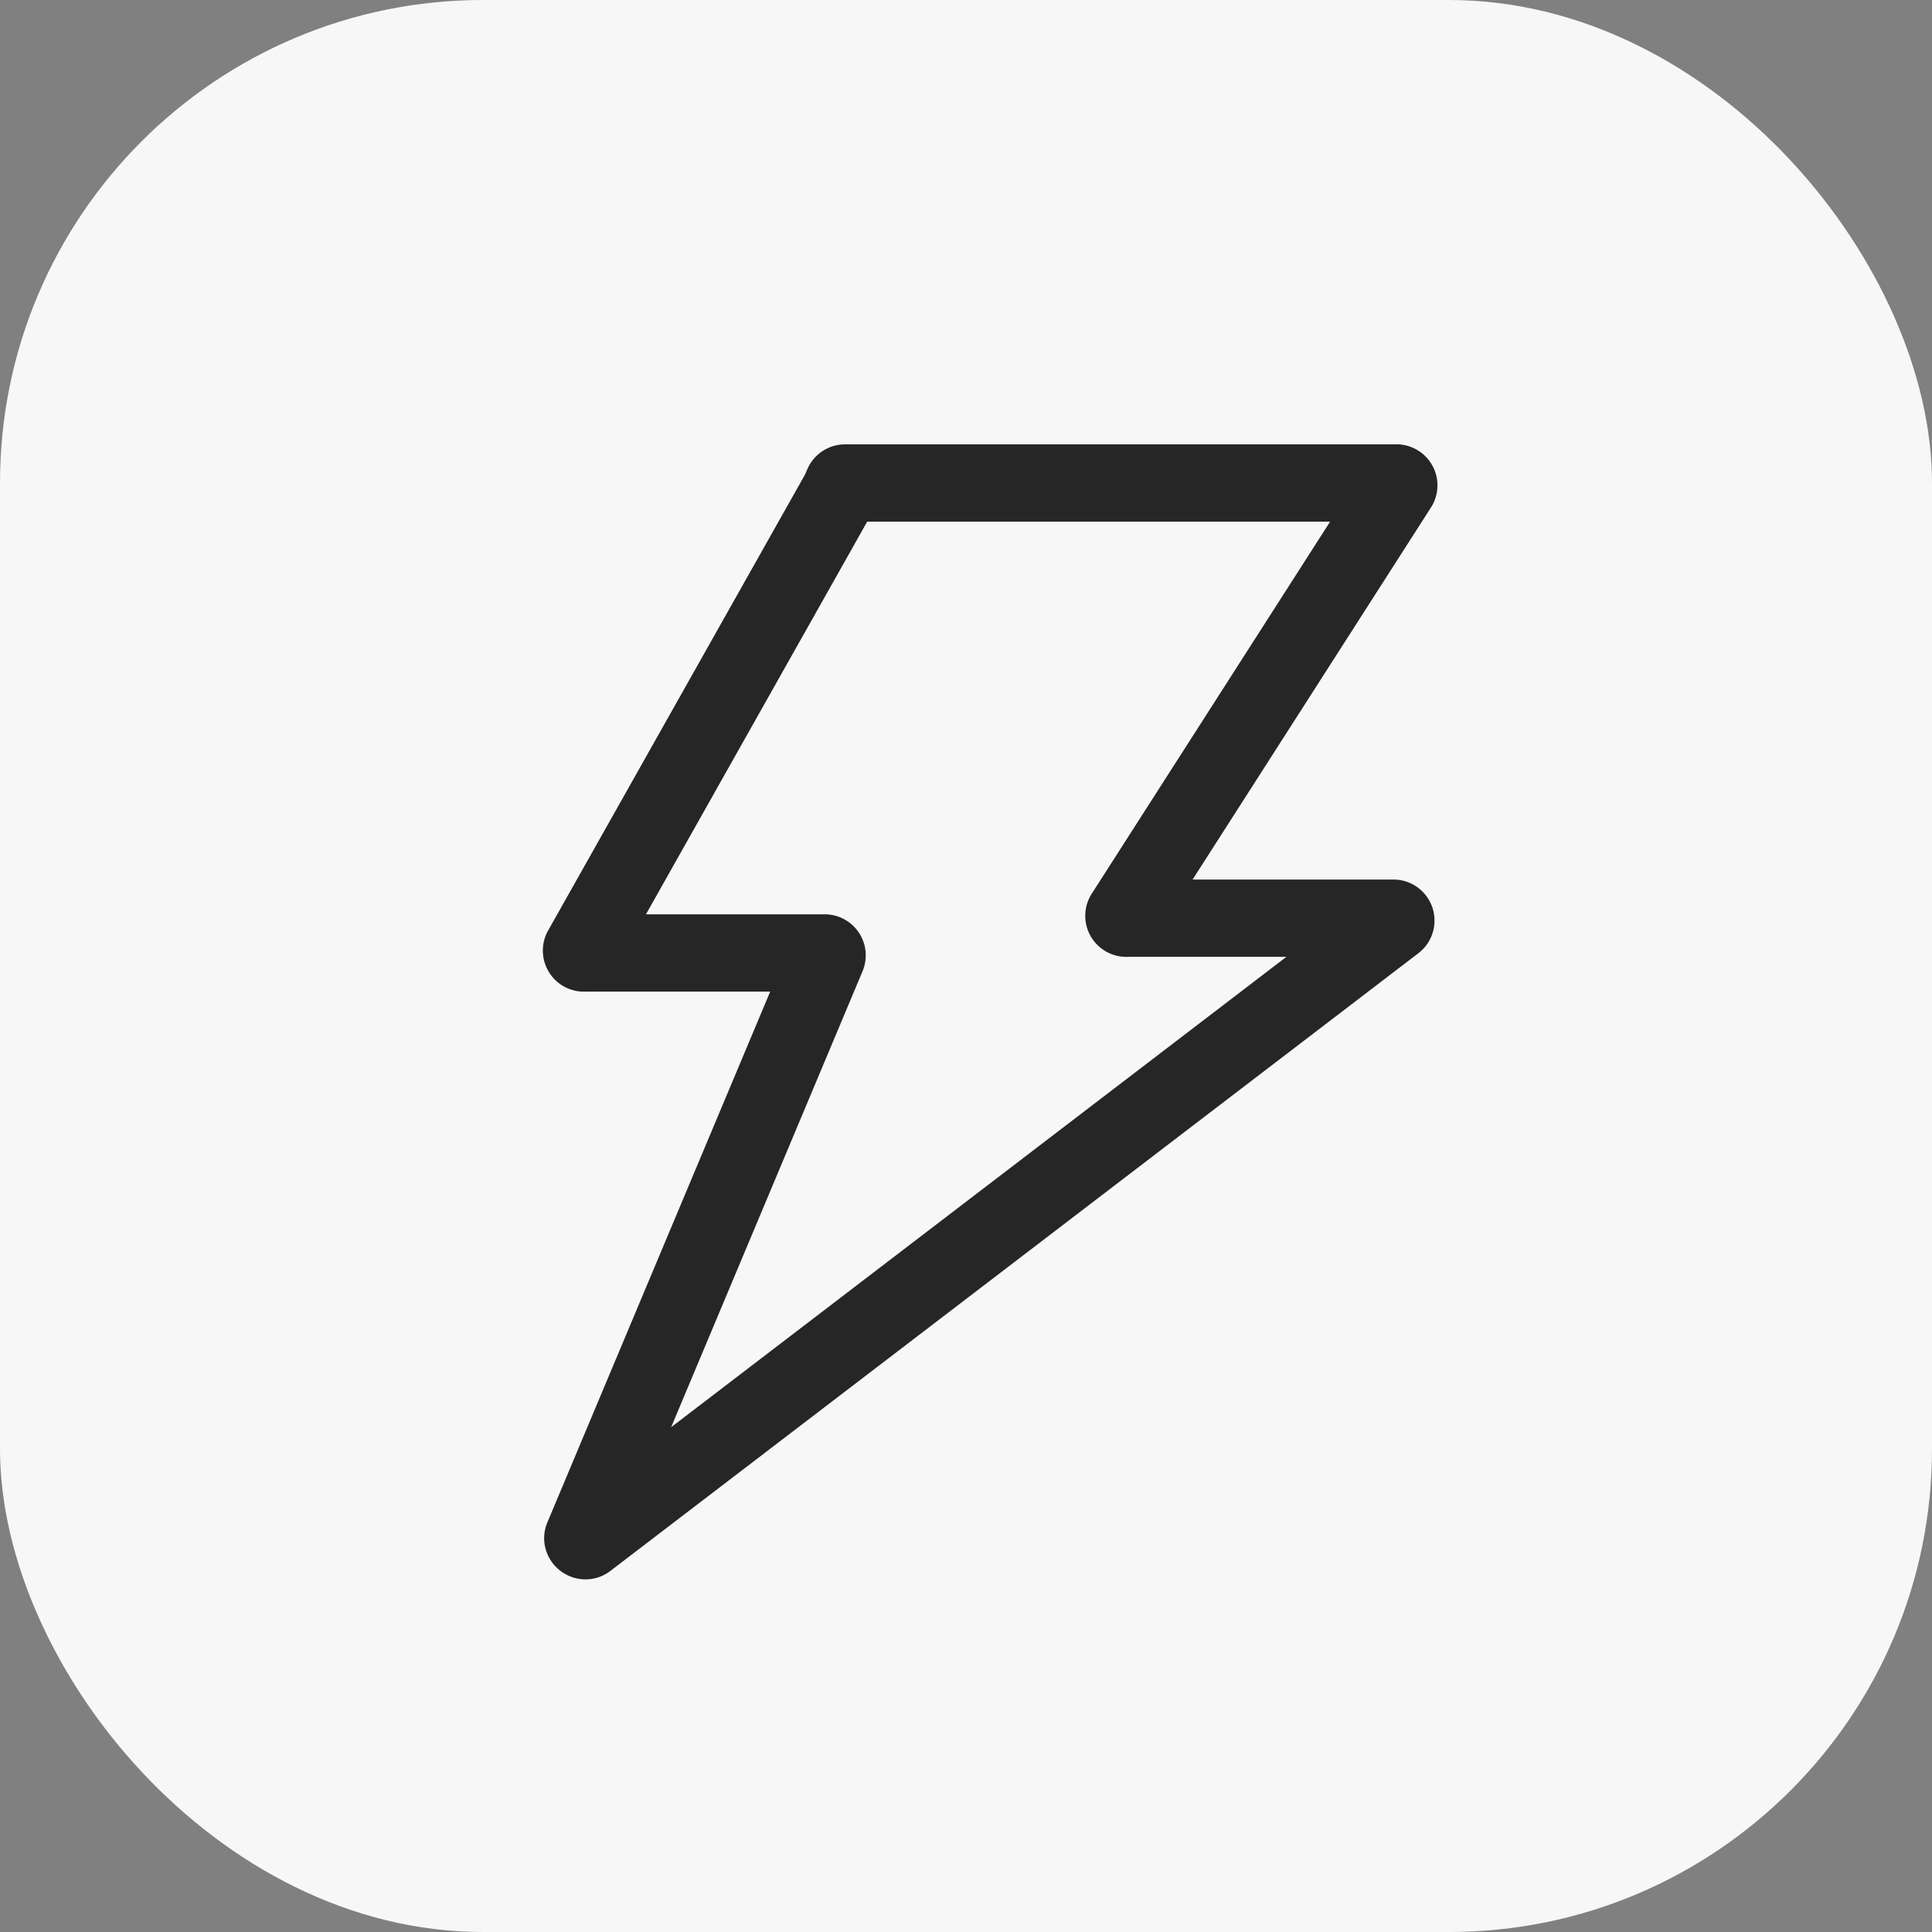
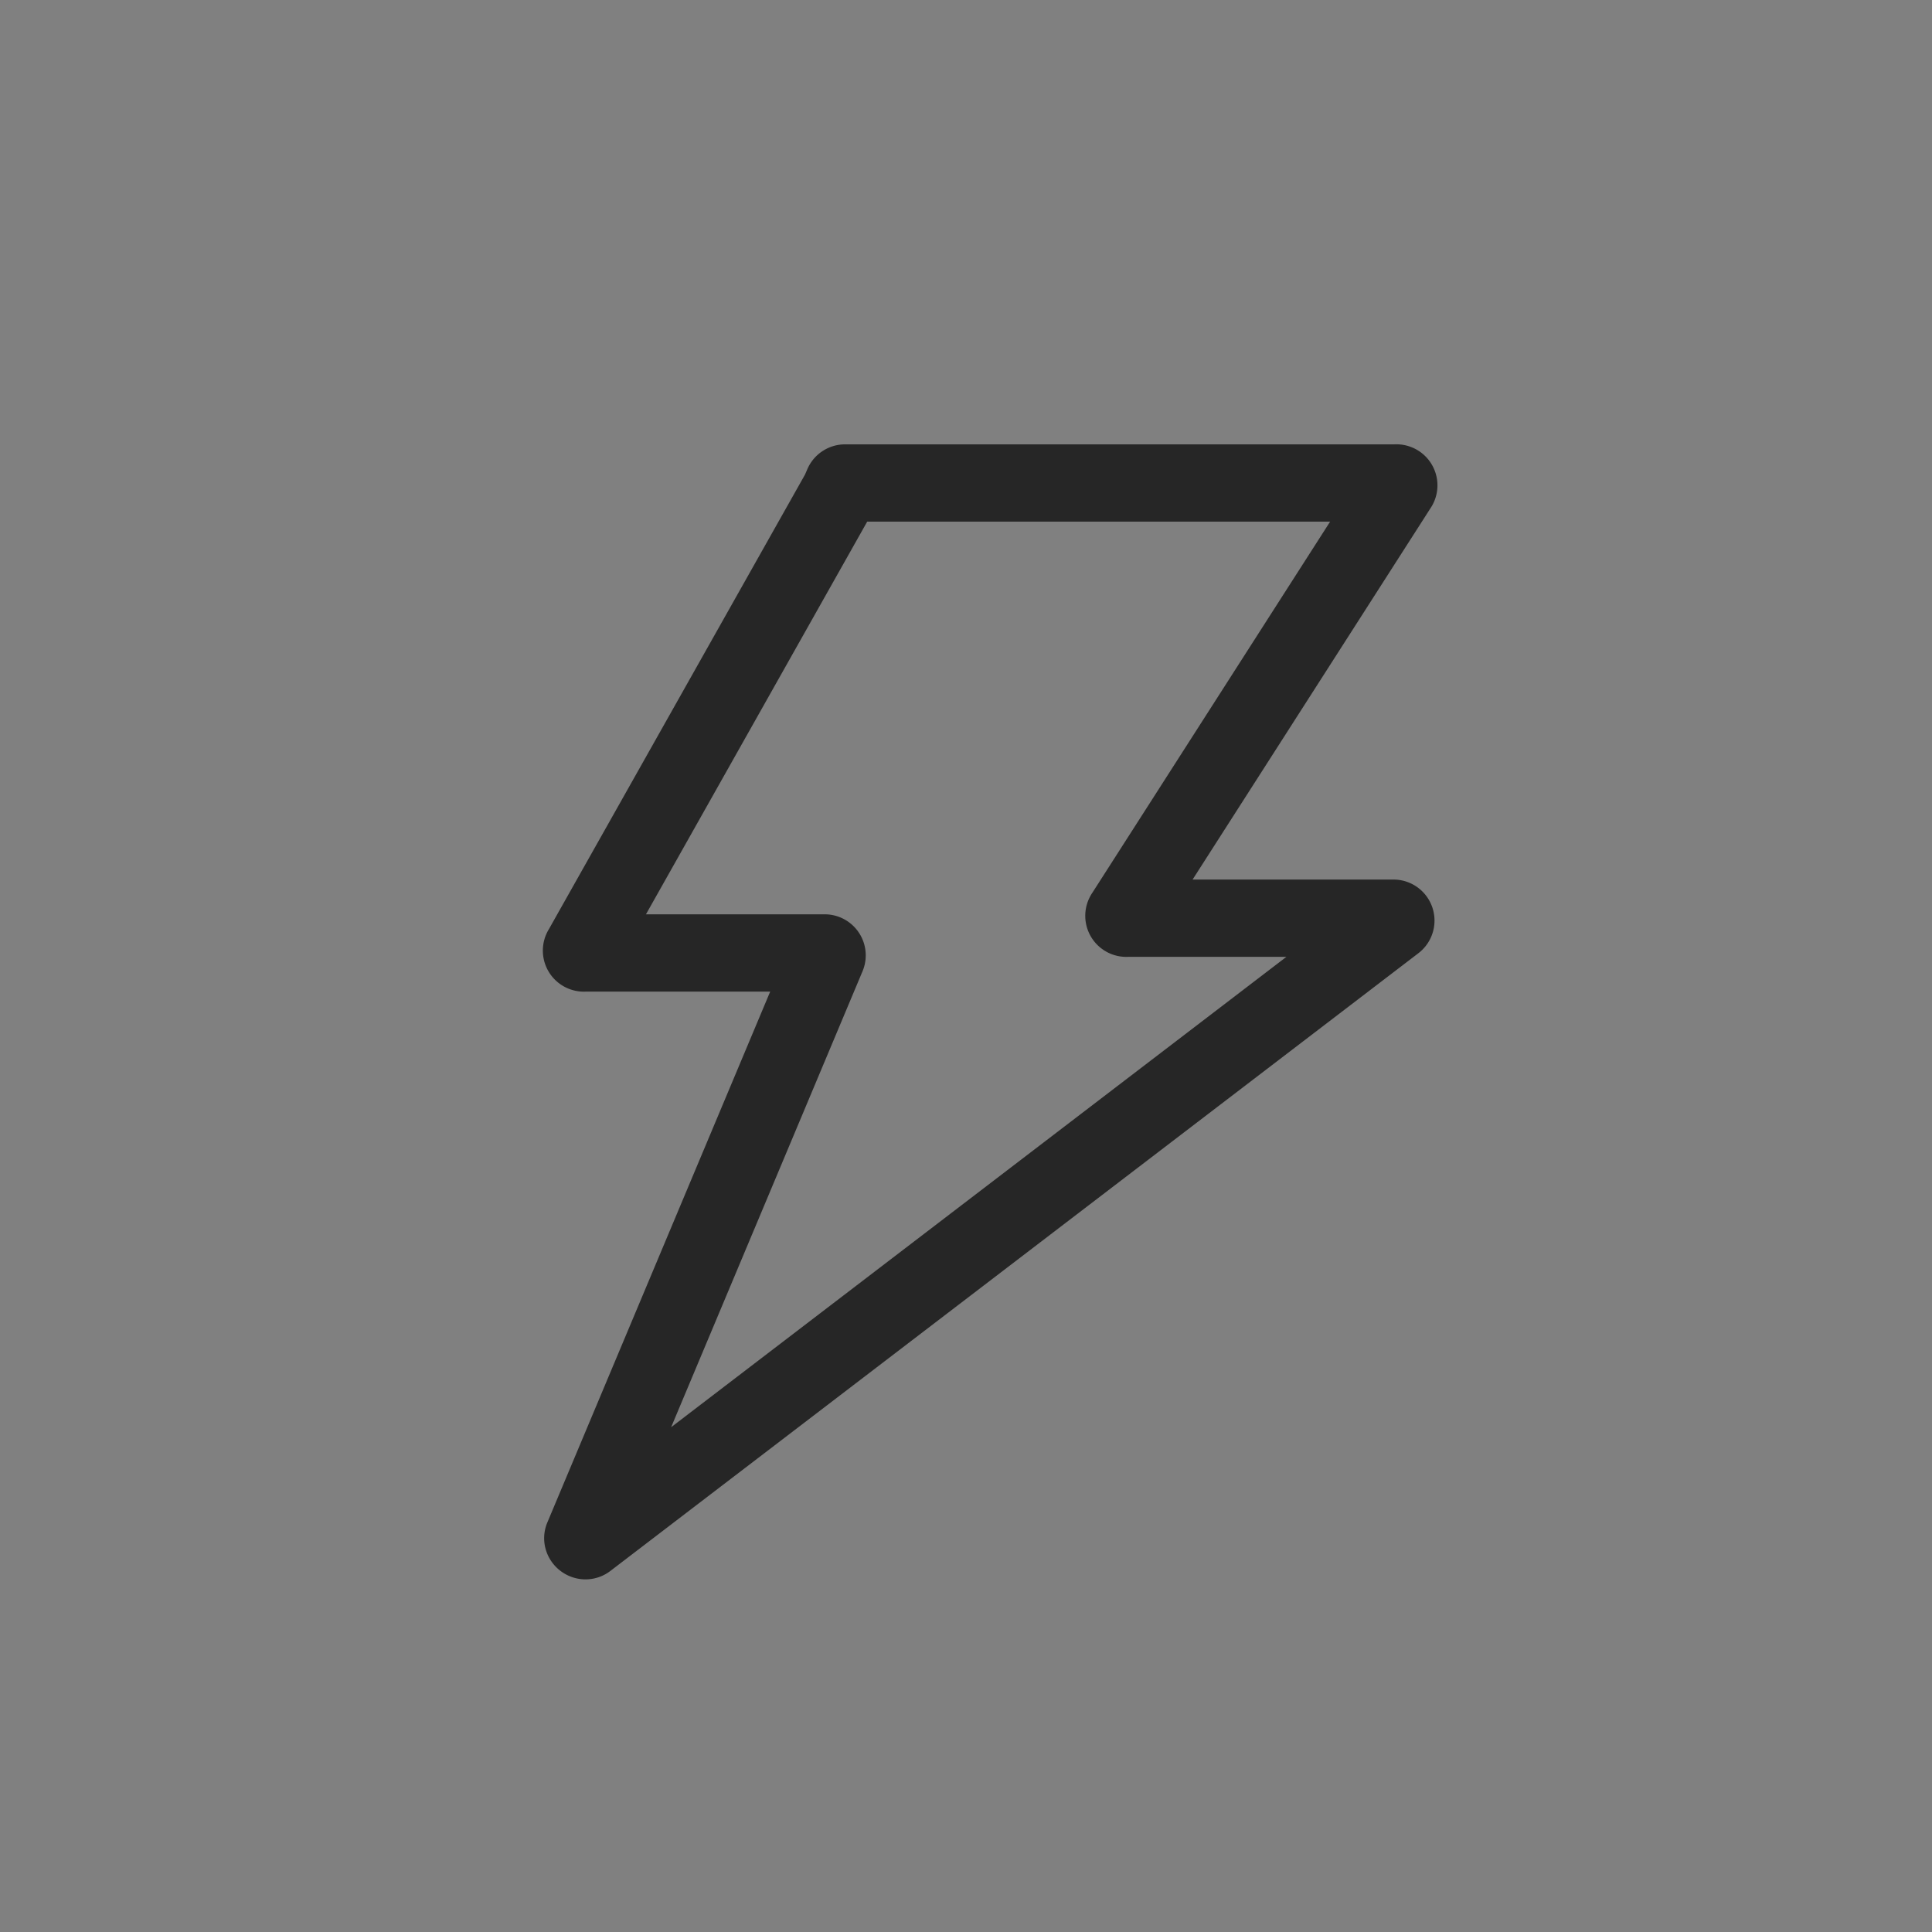
<svg xmlns="http://www.w3.org/2000/svg" width="40" height="40" fill="none">
  <rect width="100%" height="100%" fill="#808080" stroke="none" />
-   <rect width="40" height="40" rx="10" fill="#F7F7F8" />
  <path d="M17.45 10.03a.05.05 0 01.05-.03h11.4a.05.05 0 01.05.08l-5.67 8.85a.05.05 0 00.05.08h5.52a.05.05 0 01.03.09L12.15 31.89c-.04.03-.1-.02-.08-.06l5.05-12.03a.05.05 0 00-.05-.07H12.1a.05.05 0 01-.05-.08l5.42-9.62z" stroke="#262626" stroke-width="1.6" stroke-miterlimit="10" />
</svg>